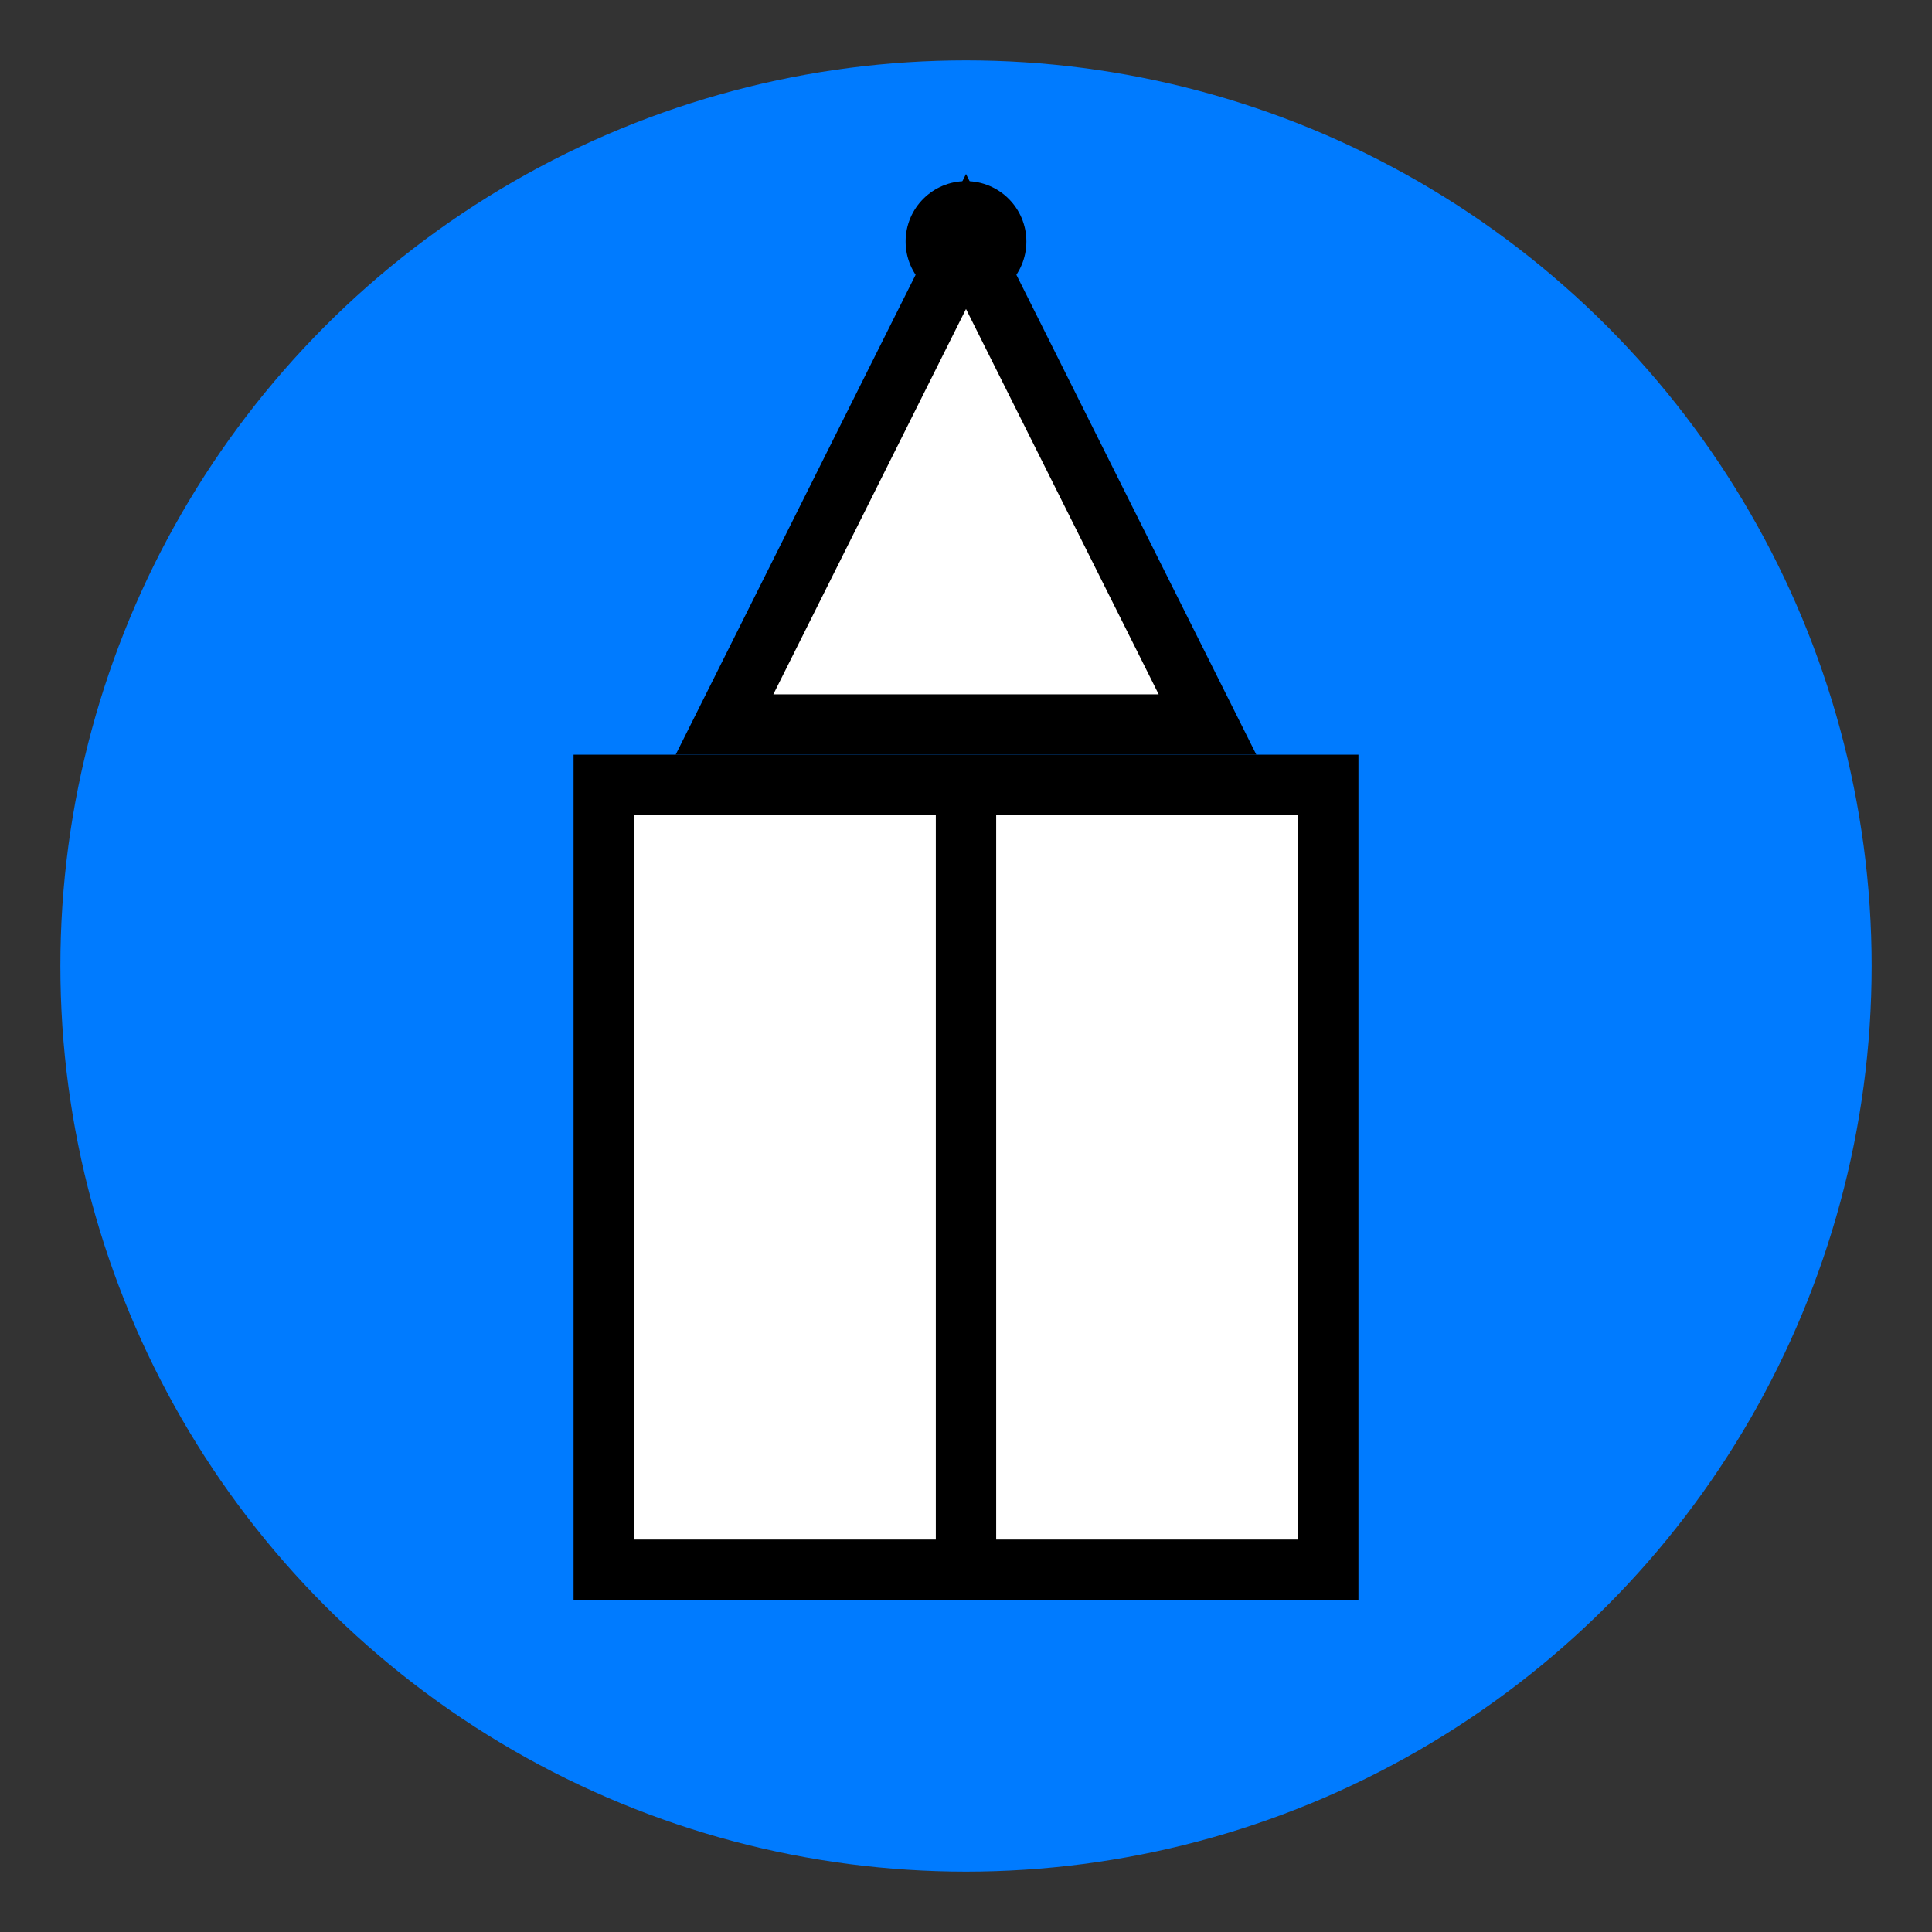
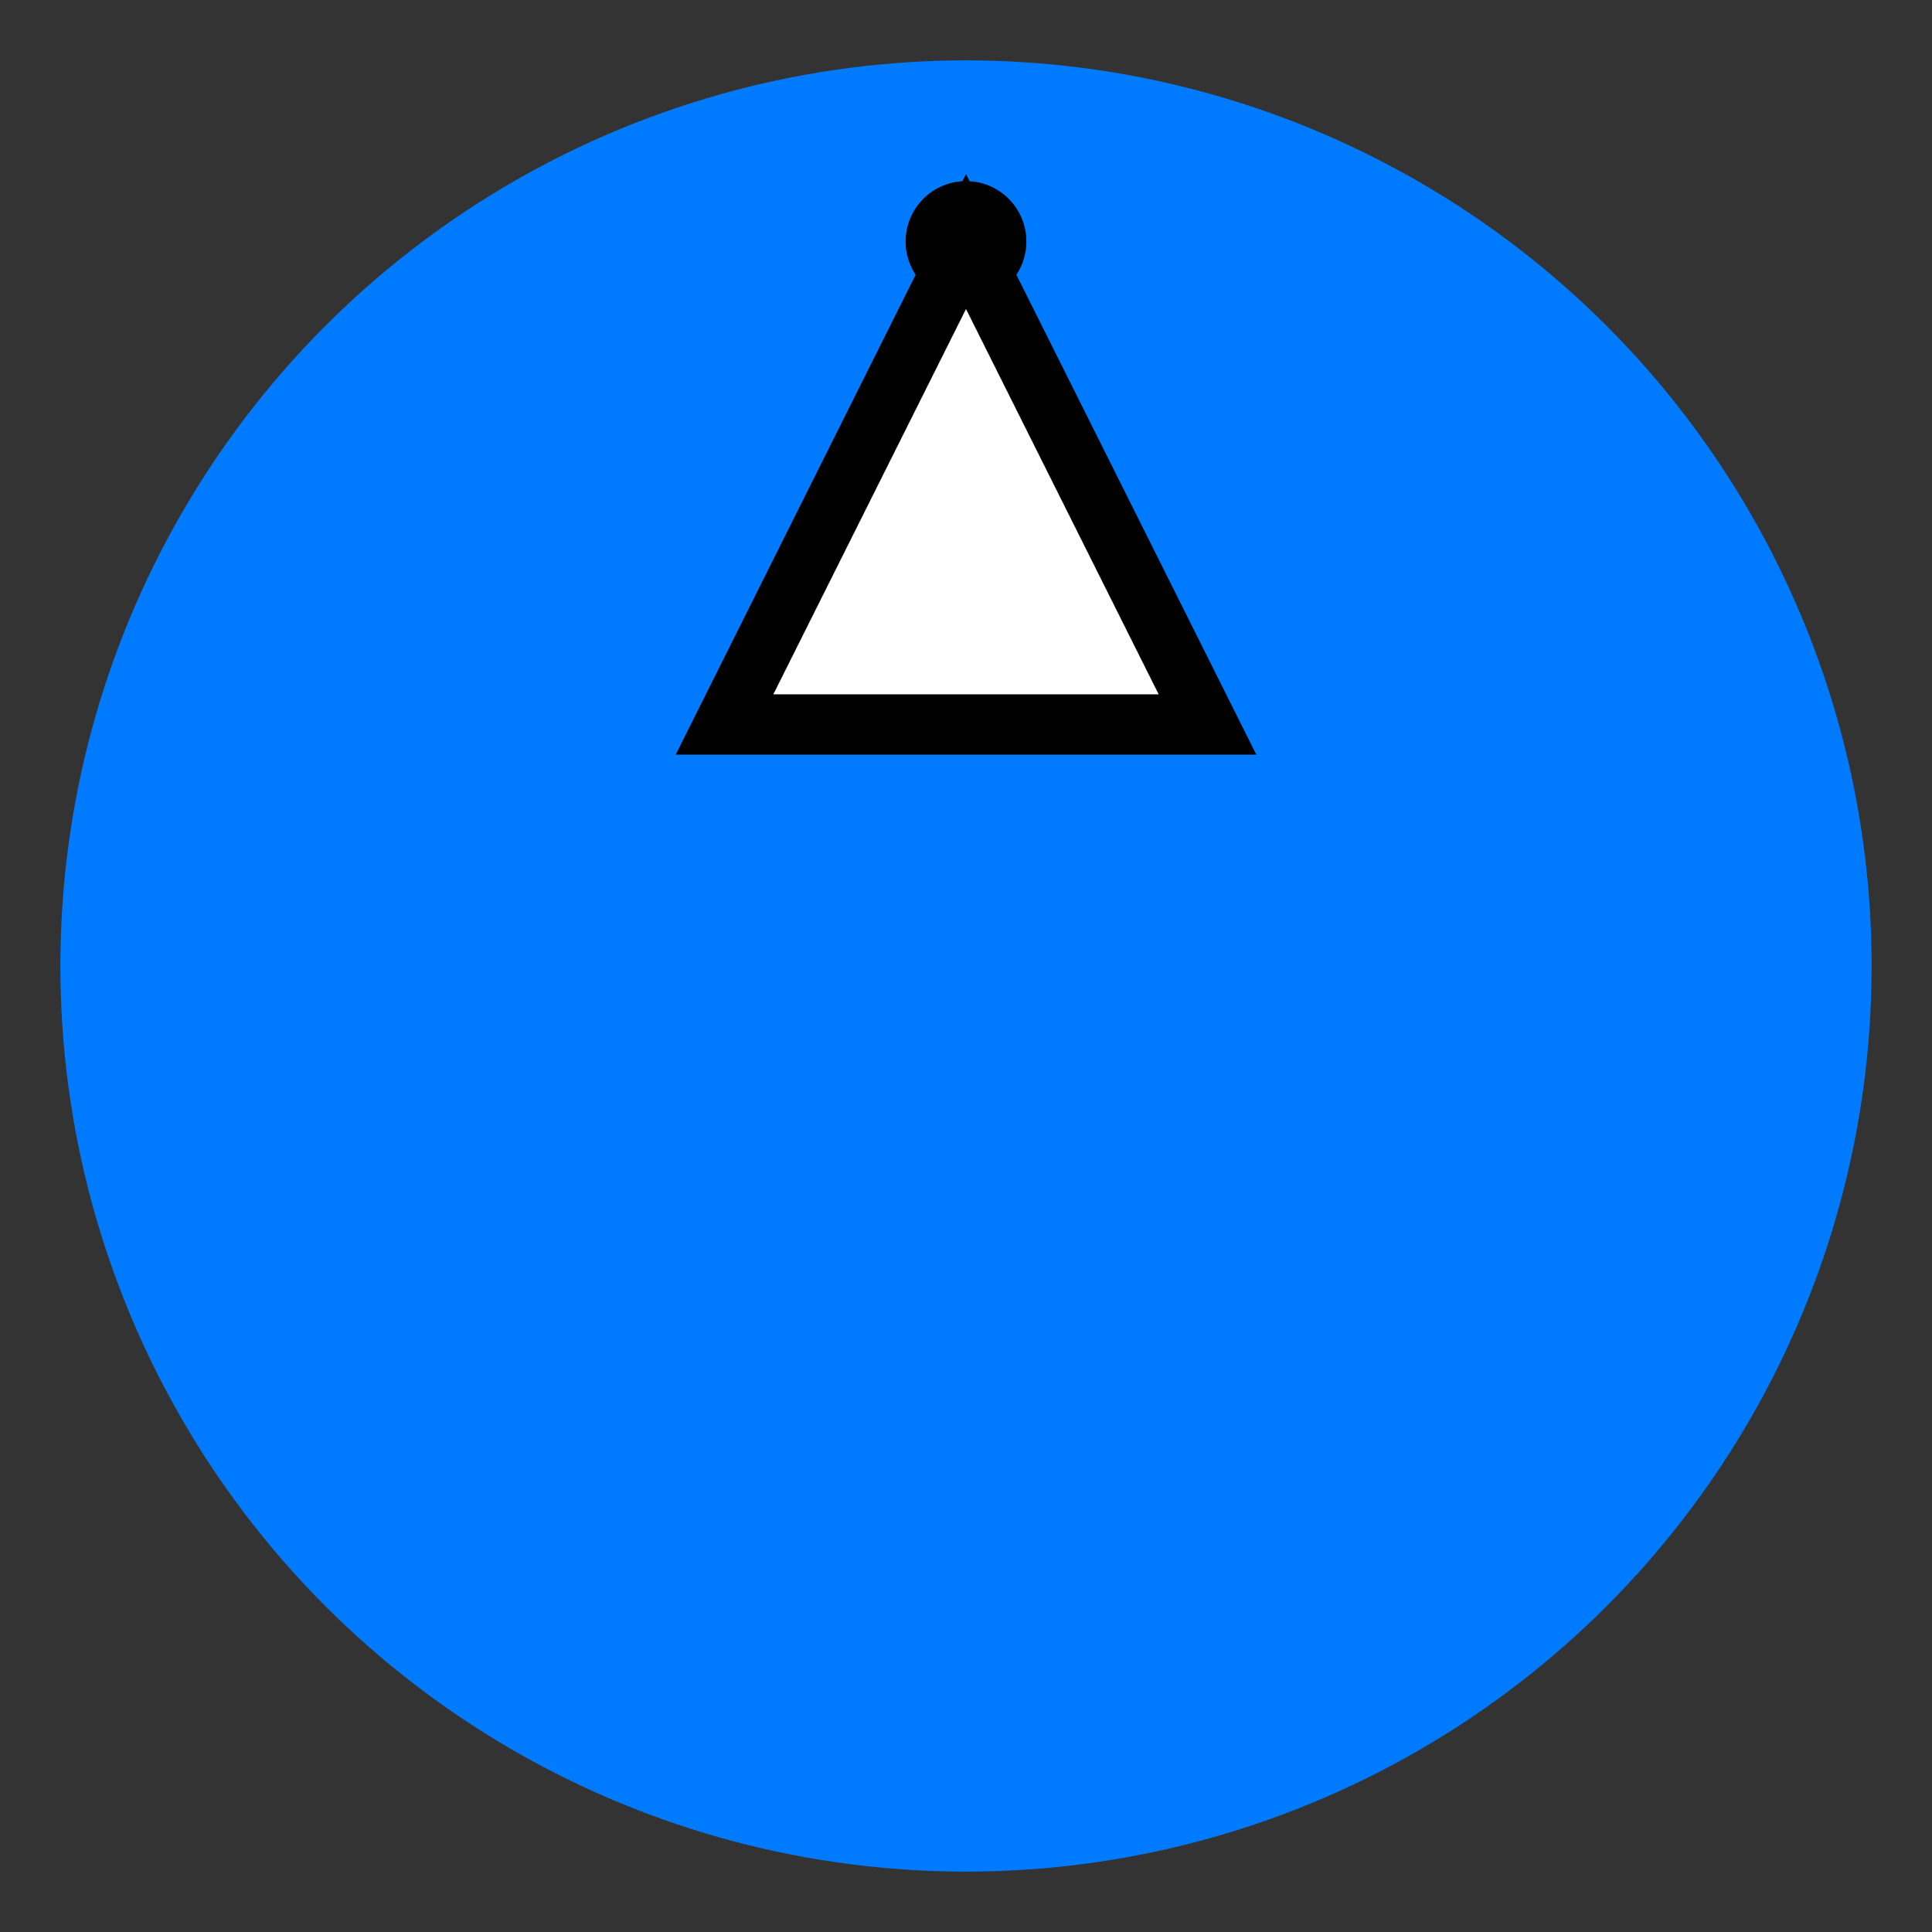
<svg xmlns="http://www.w3.org/2000/svg" viewBox="0 0 64 64" width="64" height="64">
  <rect x="0" y="0" width="64" height="64" fill="#333333" stroke="none" />
  <circle cx="32" cy="32" r="30" fill="#007BFF" />
  <polygon points="32,8 40,24 24,24" fill="#fff" stroke="#000" stroke-width="2" />
-   <rect x="20" y="26" width="24" height="26" fill="#fff" stroke="#000" stroke-width="2" />
-   <line x1="32" y1="26" x2="32" y2="52" stroke="#000" stroke-width="2" />
  <circle cx="32" cy="8" r="2" fill="#000" />
</svg>